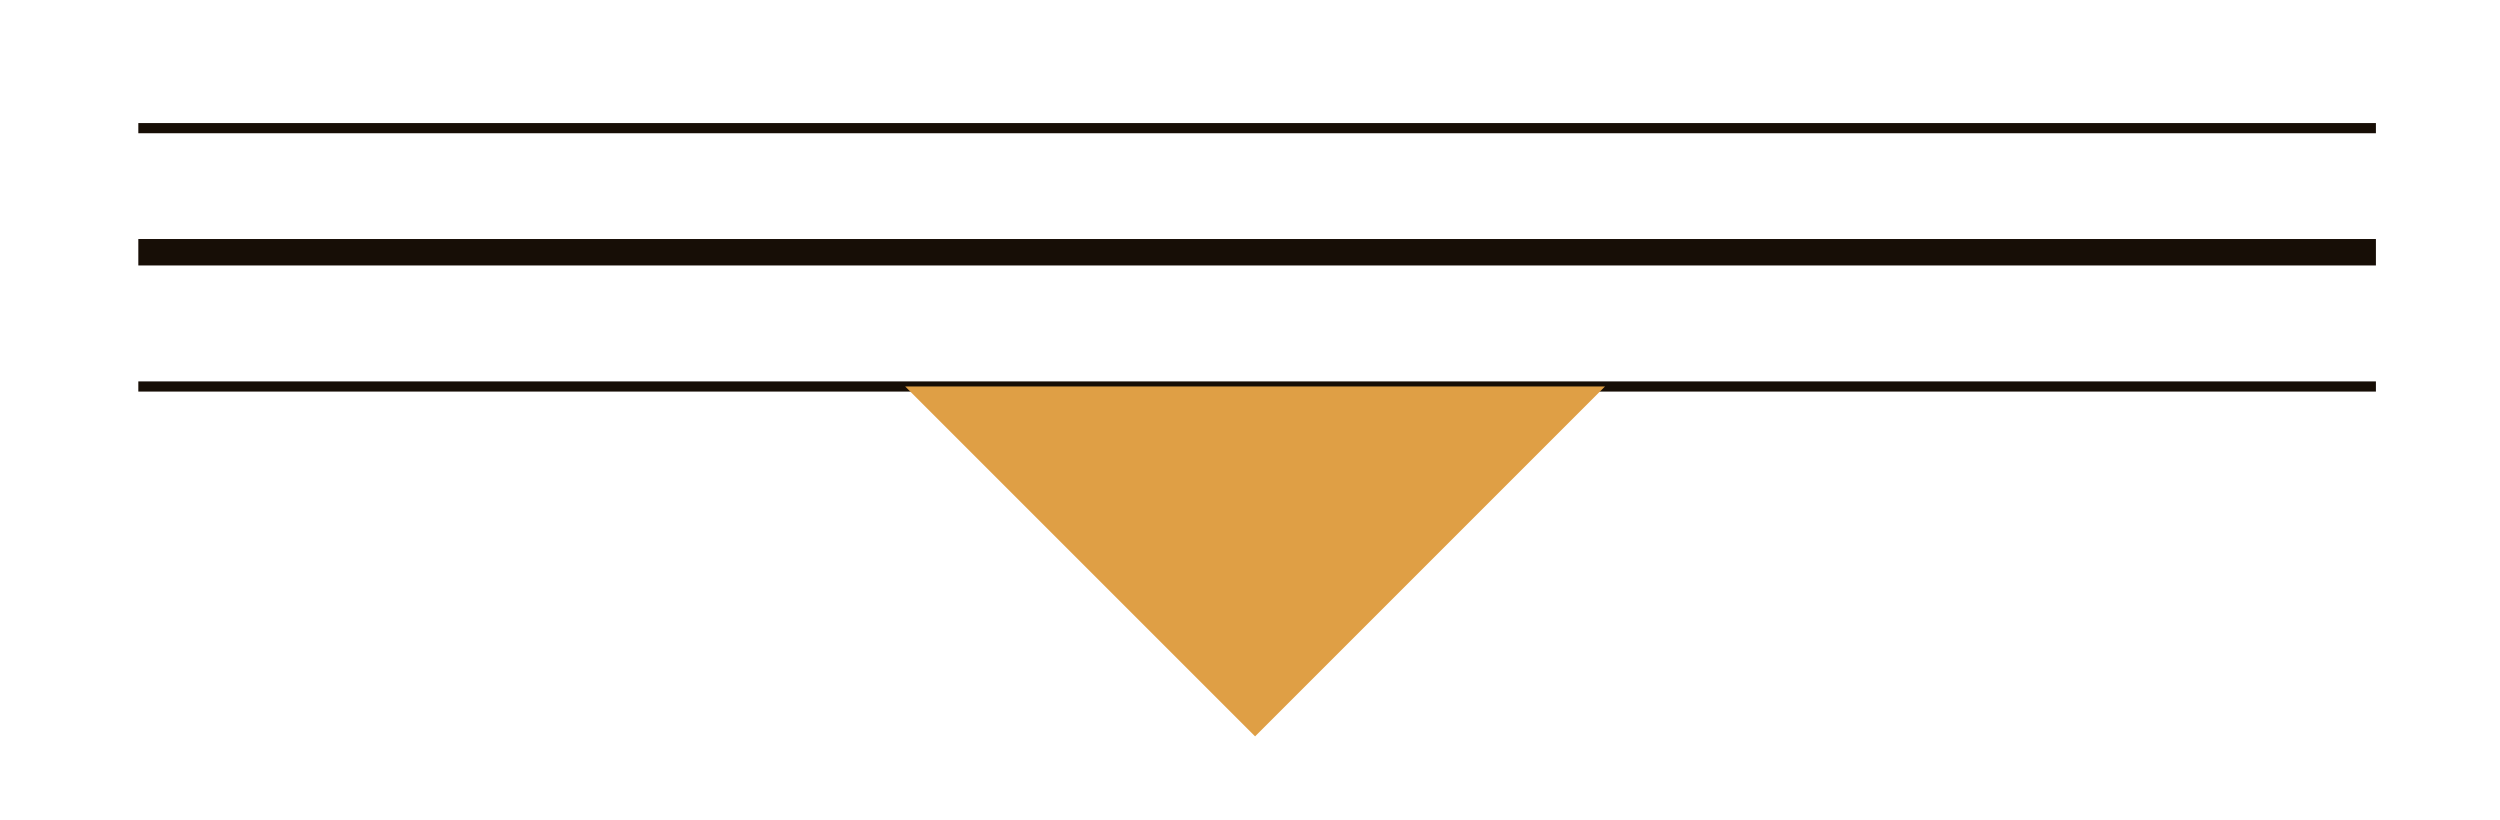
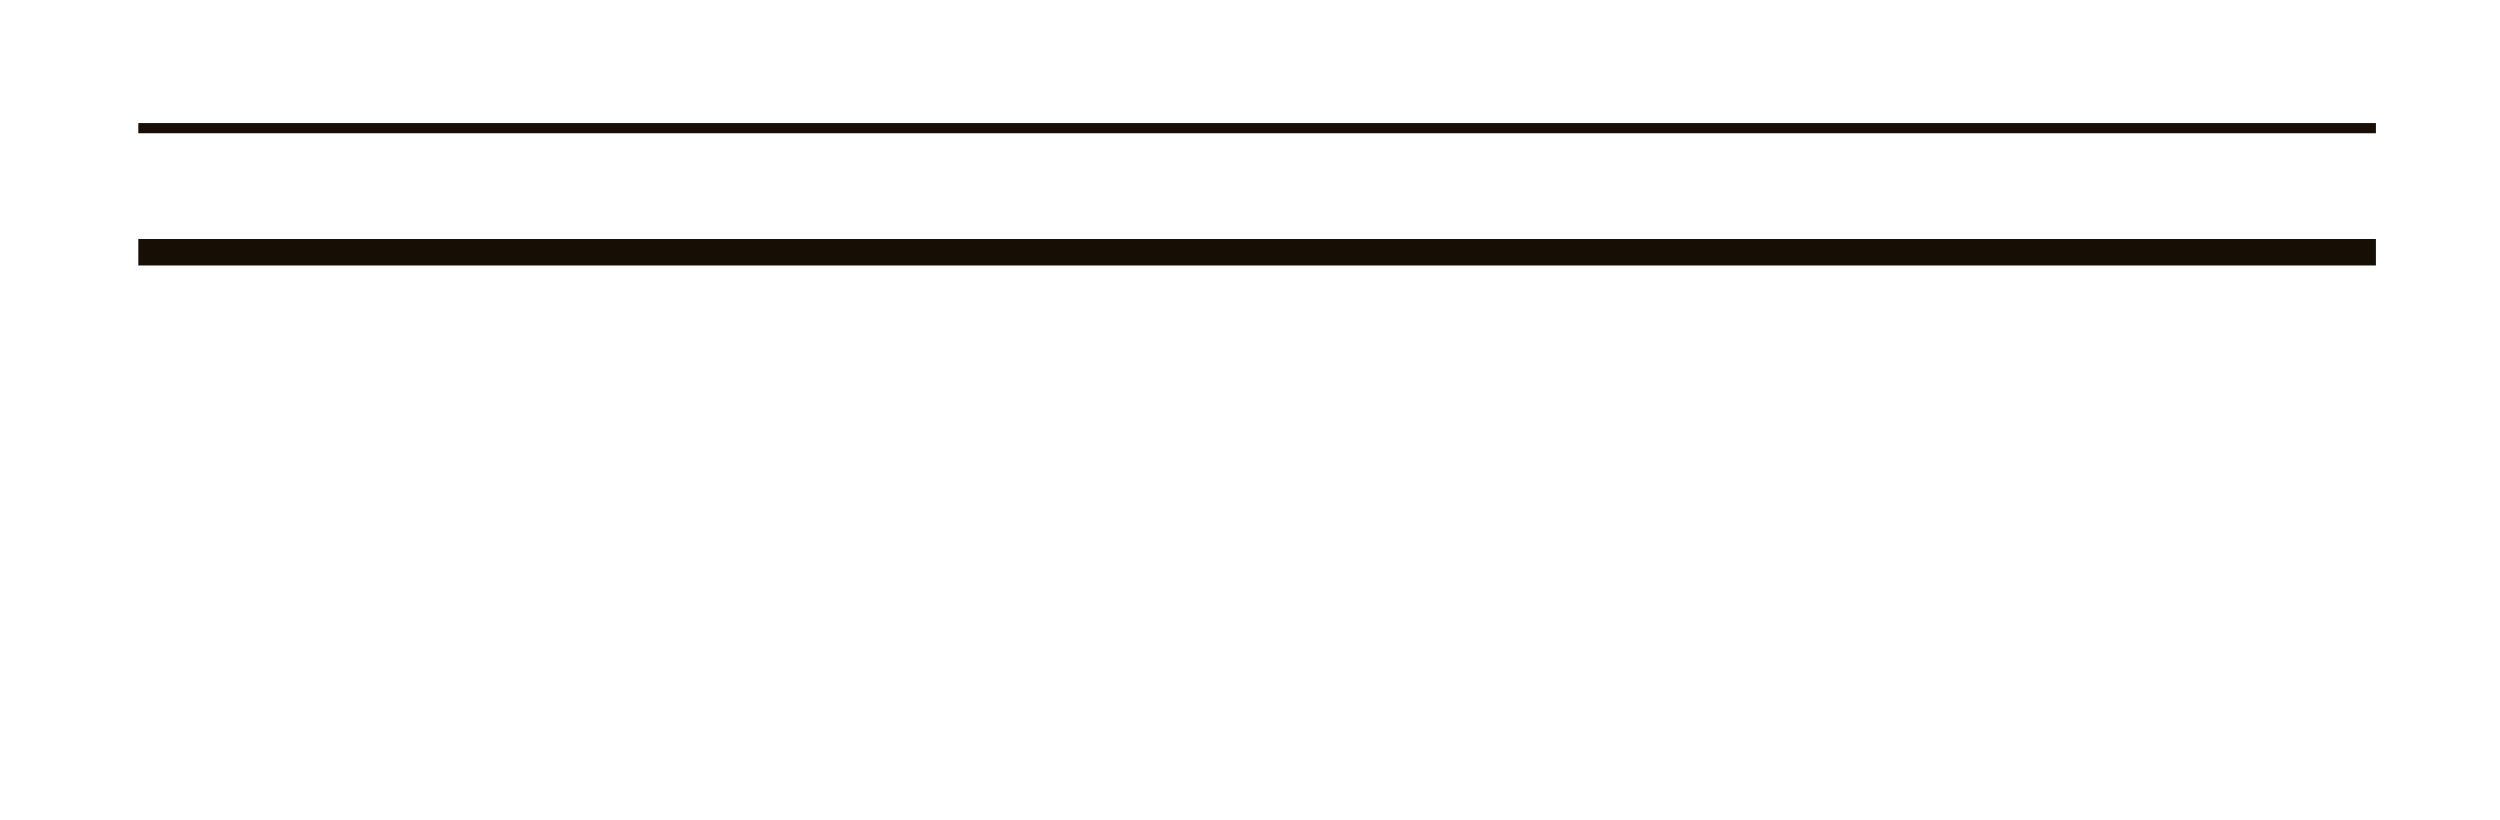
<svg xmlns="http://www.w3.org/2000/svg" id="Capa_1" data-name="Capa 1" version="1.1" viewBox="0 0 122.9 40.3">
  <defs>
    <style>
      .cls-1 {
        fill: #df9f45;
        stroke-width: 0px;
      }

      .cls-2 {
        stroke-width: 1.3px;
      }

      .cls-2, .cls-3 {
        fill: none;
        stroke: #170e06;
        stroke-miterlimit: 10;
      }

      .cls-3 {
        stroke-width: .5px;
      }
    </style>
  </defs>
-   <line id="Línea_14" data-name="Línea 14" class="cls-3" x1="6.8" y1="19" x2="116.8" y2="19" />
  <line id="Línea_16" data-name="Línea 16" class="cls-3" x1="6.8" y1="6.3" x2="116.8" y2="6.3" />
  <line id="Línea_15" data-name="Línea 15" class="cls-2" x1="6.8" y1="12.4" x2="116.8" y2="12.4" />
-   <path id="Trazado_491" data-name="Trazado 491" class="cls-1" d="M44.6,19h34.3l-17.2,17.2-17.2-17.2Z" />
+   <path id="Trazado_491" data-name="Trazado 491" class="cls-1" d="M44.6,19h34.3Z" />
</svg>